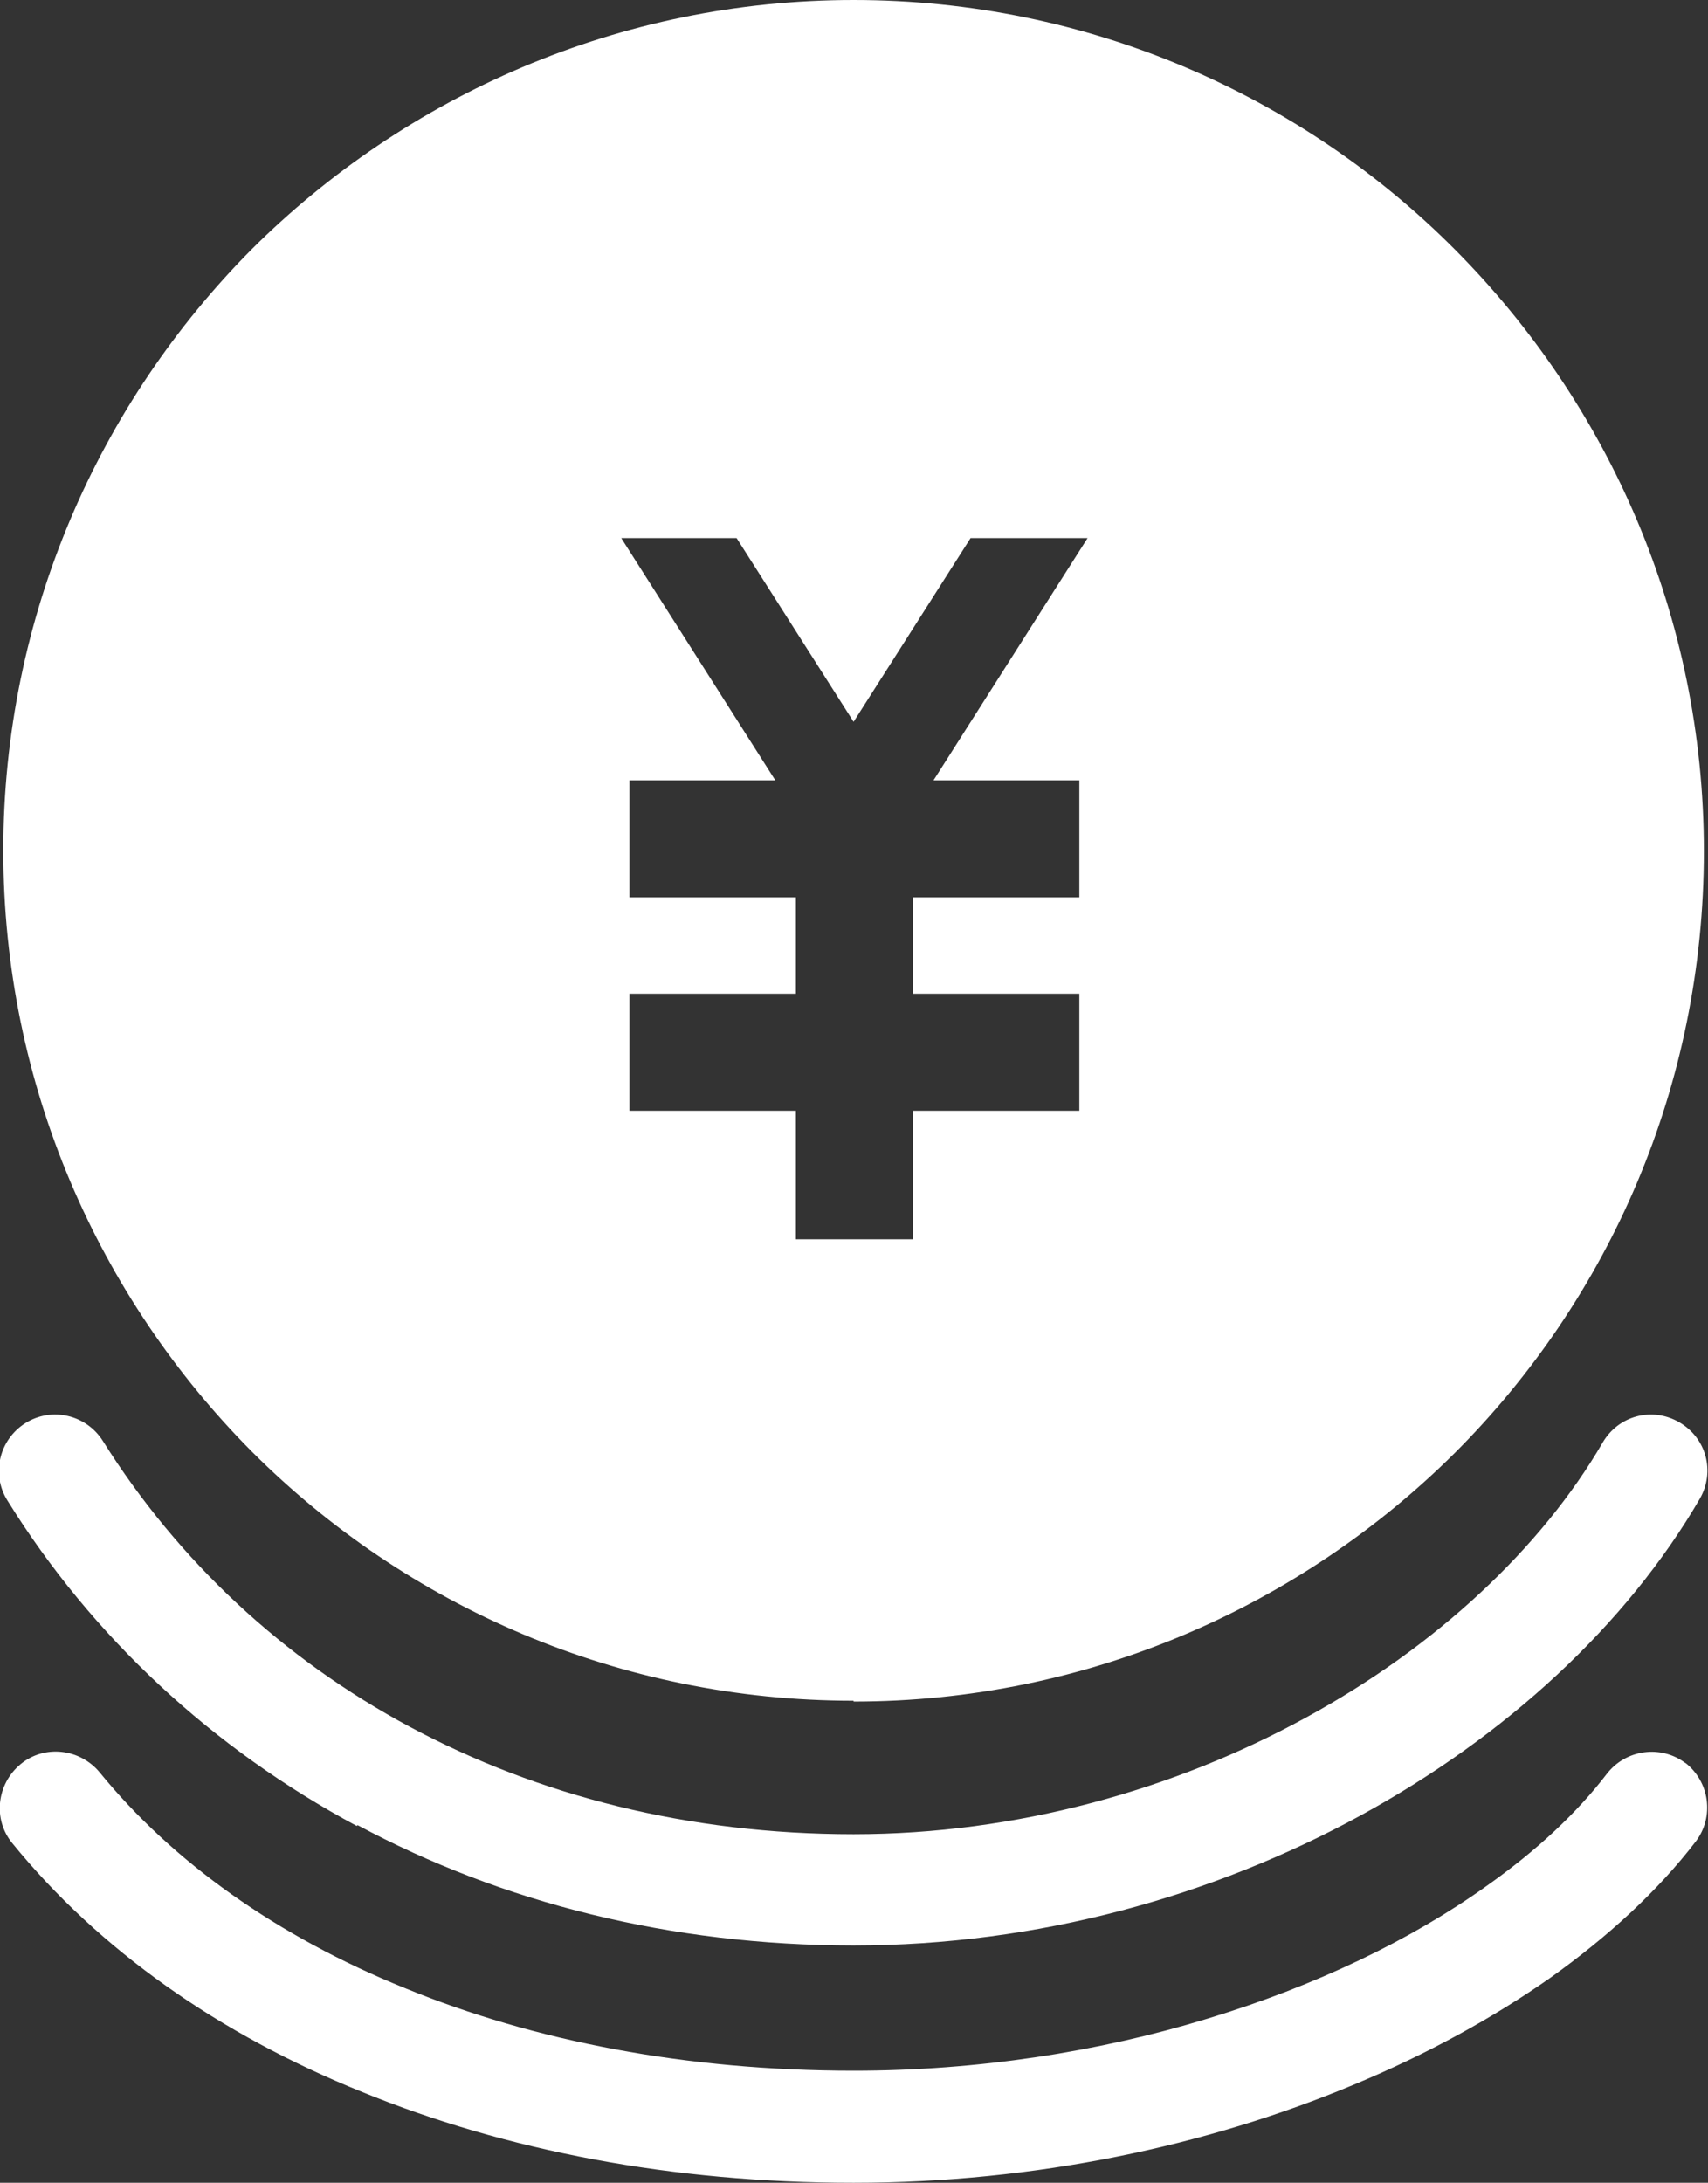
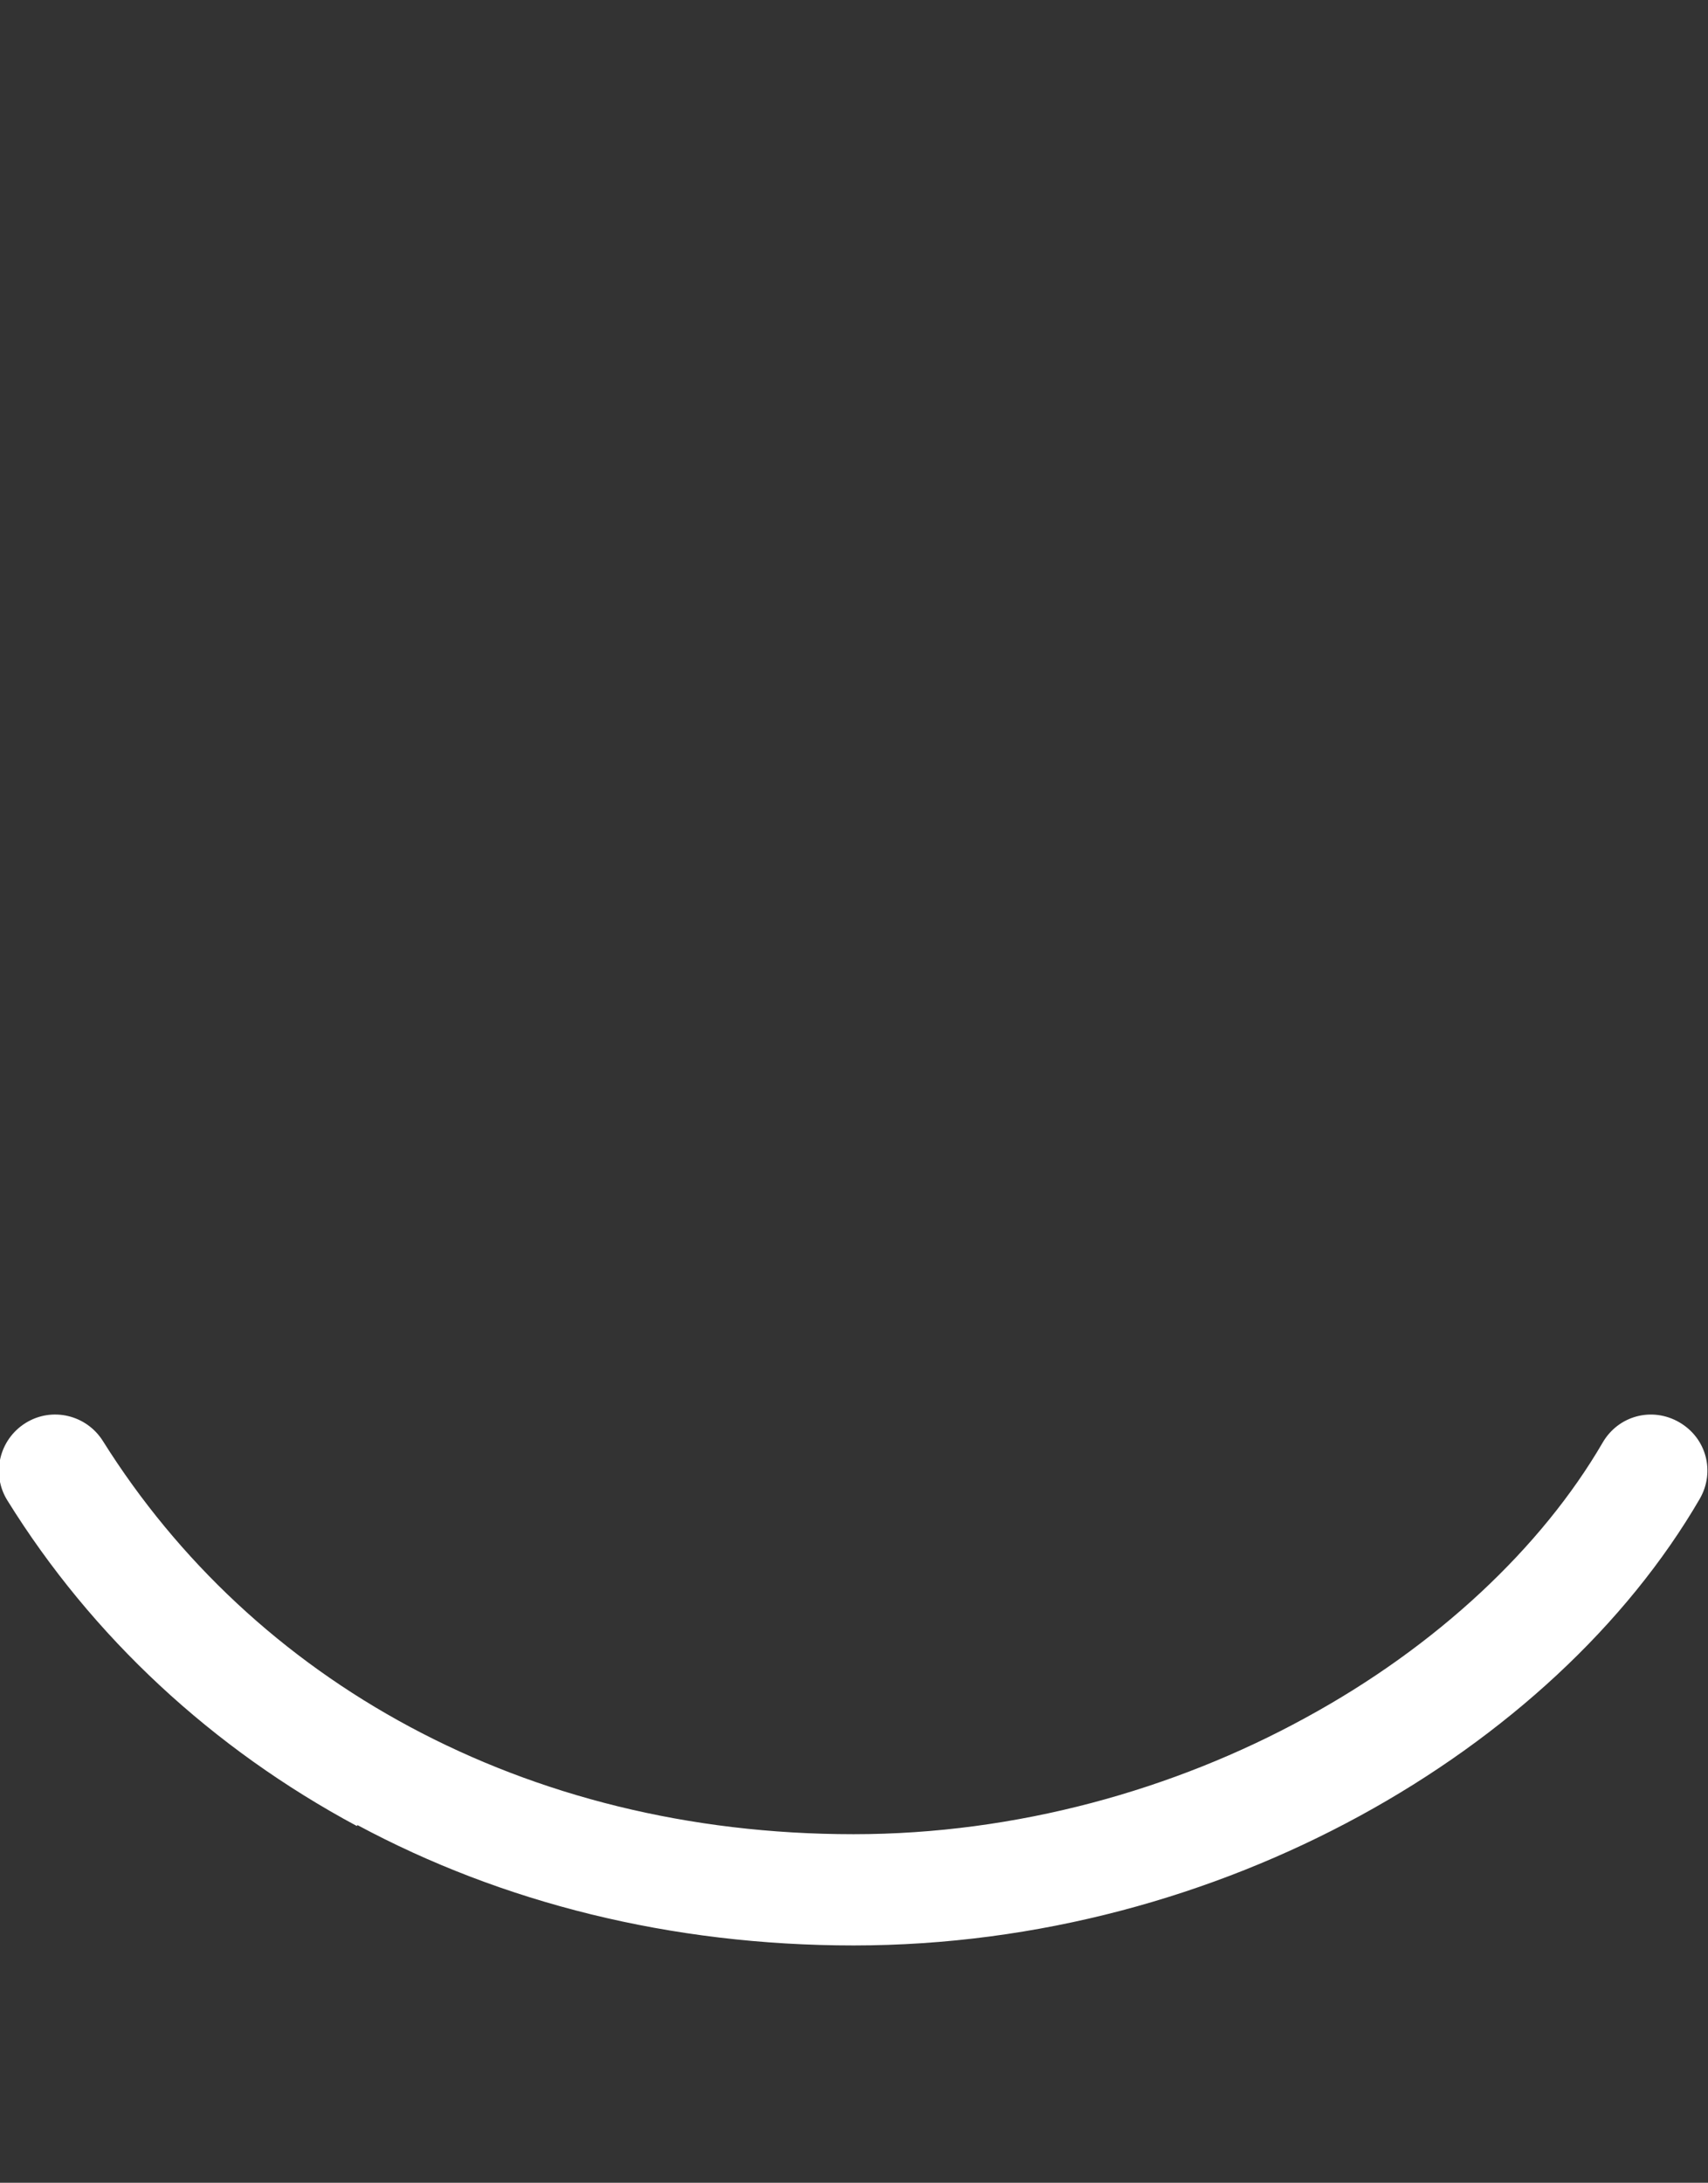
<svg xmlns="http://www.w3.org/2000/svg" id="_レイヤー_2" data-name="レイヤー 2" viewBox="0 0 20.73 26.49">
  <rect x="0" y="0" width="20.73" height="26.49" fill="#333333" stroke="none" />
  <defs>
    <style>
      .cls-1 {
        fill: #fff;
      }
    </style>
  </defs>
  <g id="_レイヤー_7" data-name="レイヤー 7">
    <g>
      <path class="cls-1" d="M4.34,22.15c1.75,.94,3.8,1.46,6.02,1.46,2.24,0,4.36-.6,6.14-1.57,1.78-.97,3.24-2.32,4.13-3.85,.19-.33,.08-.74-.25-.93s-.74-.08-.93,.25c-.74,1.27-2.01,2.47-3.61,3.34-1.59,.87-3.5,1.41-5.48,1.41-2.01,0-3.83-.47-5.38-1.3-1.55-.83-2.82-2.02-3.73-3.47-.2-.32-.62-.42-.94-.22s-.42,.62-.22,.94c1.03,1.66,2.49,3.01,4.24,3.95Z" />
-       <path class="cls-1" d="M20.46,21.4c-.3-.23-.73-.17-.96,.13-.36,.47-.85,.93-1.46,1.36-.91,.65-2.07,1.21-3.39,1.61-1.31,.4-2.78,.63-4.29,.63-2.03,0-3.88-.36-5.44-1-1.56-.63-2.83-1.54-3.71-2.62-.24-.29-.67-.34-.96-.1-.29,.24-.34,.67-.1,.96,1.05,1.29,2.51,2.32,4.25,3.02,1.74,.71,3.76,1.1,5.96,1.1,2.21,0,4.3-.45,6.07-1.19,.89-.37,1.69-.81,2.39-1.3,.7-.5,1.3-1.05,1.76-1.65,.23-.3,.17-.73-.13-.96Z" />
-       <path class="cls-1" d="M10.36,20.65c2.85,0,5.43-1.16,7.3-3.02,1.87-1.87,3.02-4.45,3.02-7.3,0-2.85-1.16-5.43-3.02-7.3C15.8,1.16,13.21,0,10.36,0,7.52,0,4.93,1.16,3.06,3.02,1.2,4.89,.04,7.48,.04,10.32c0,2.85,1.16,5.43,3.02,7.3,1.87,1.87,4.45,3.02,7.3,3.02Zm-1.42-14.12l1.42,2.23,1.42-2.23h1.42l-1.87,2.94h1.77v1.42h-2.02v1.17h2.02v1.42h-2.02v1.56h-1.42v-1.56h-2.02v-1.42h2.02v-1.17h-2.02v-1.42h1.77l-1.87-2.94h1.42Z" />
    </g>
  </g>
</svg>